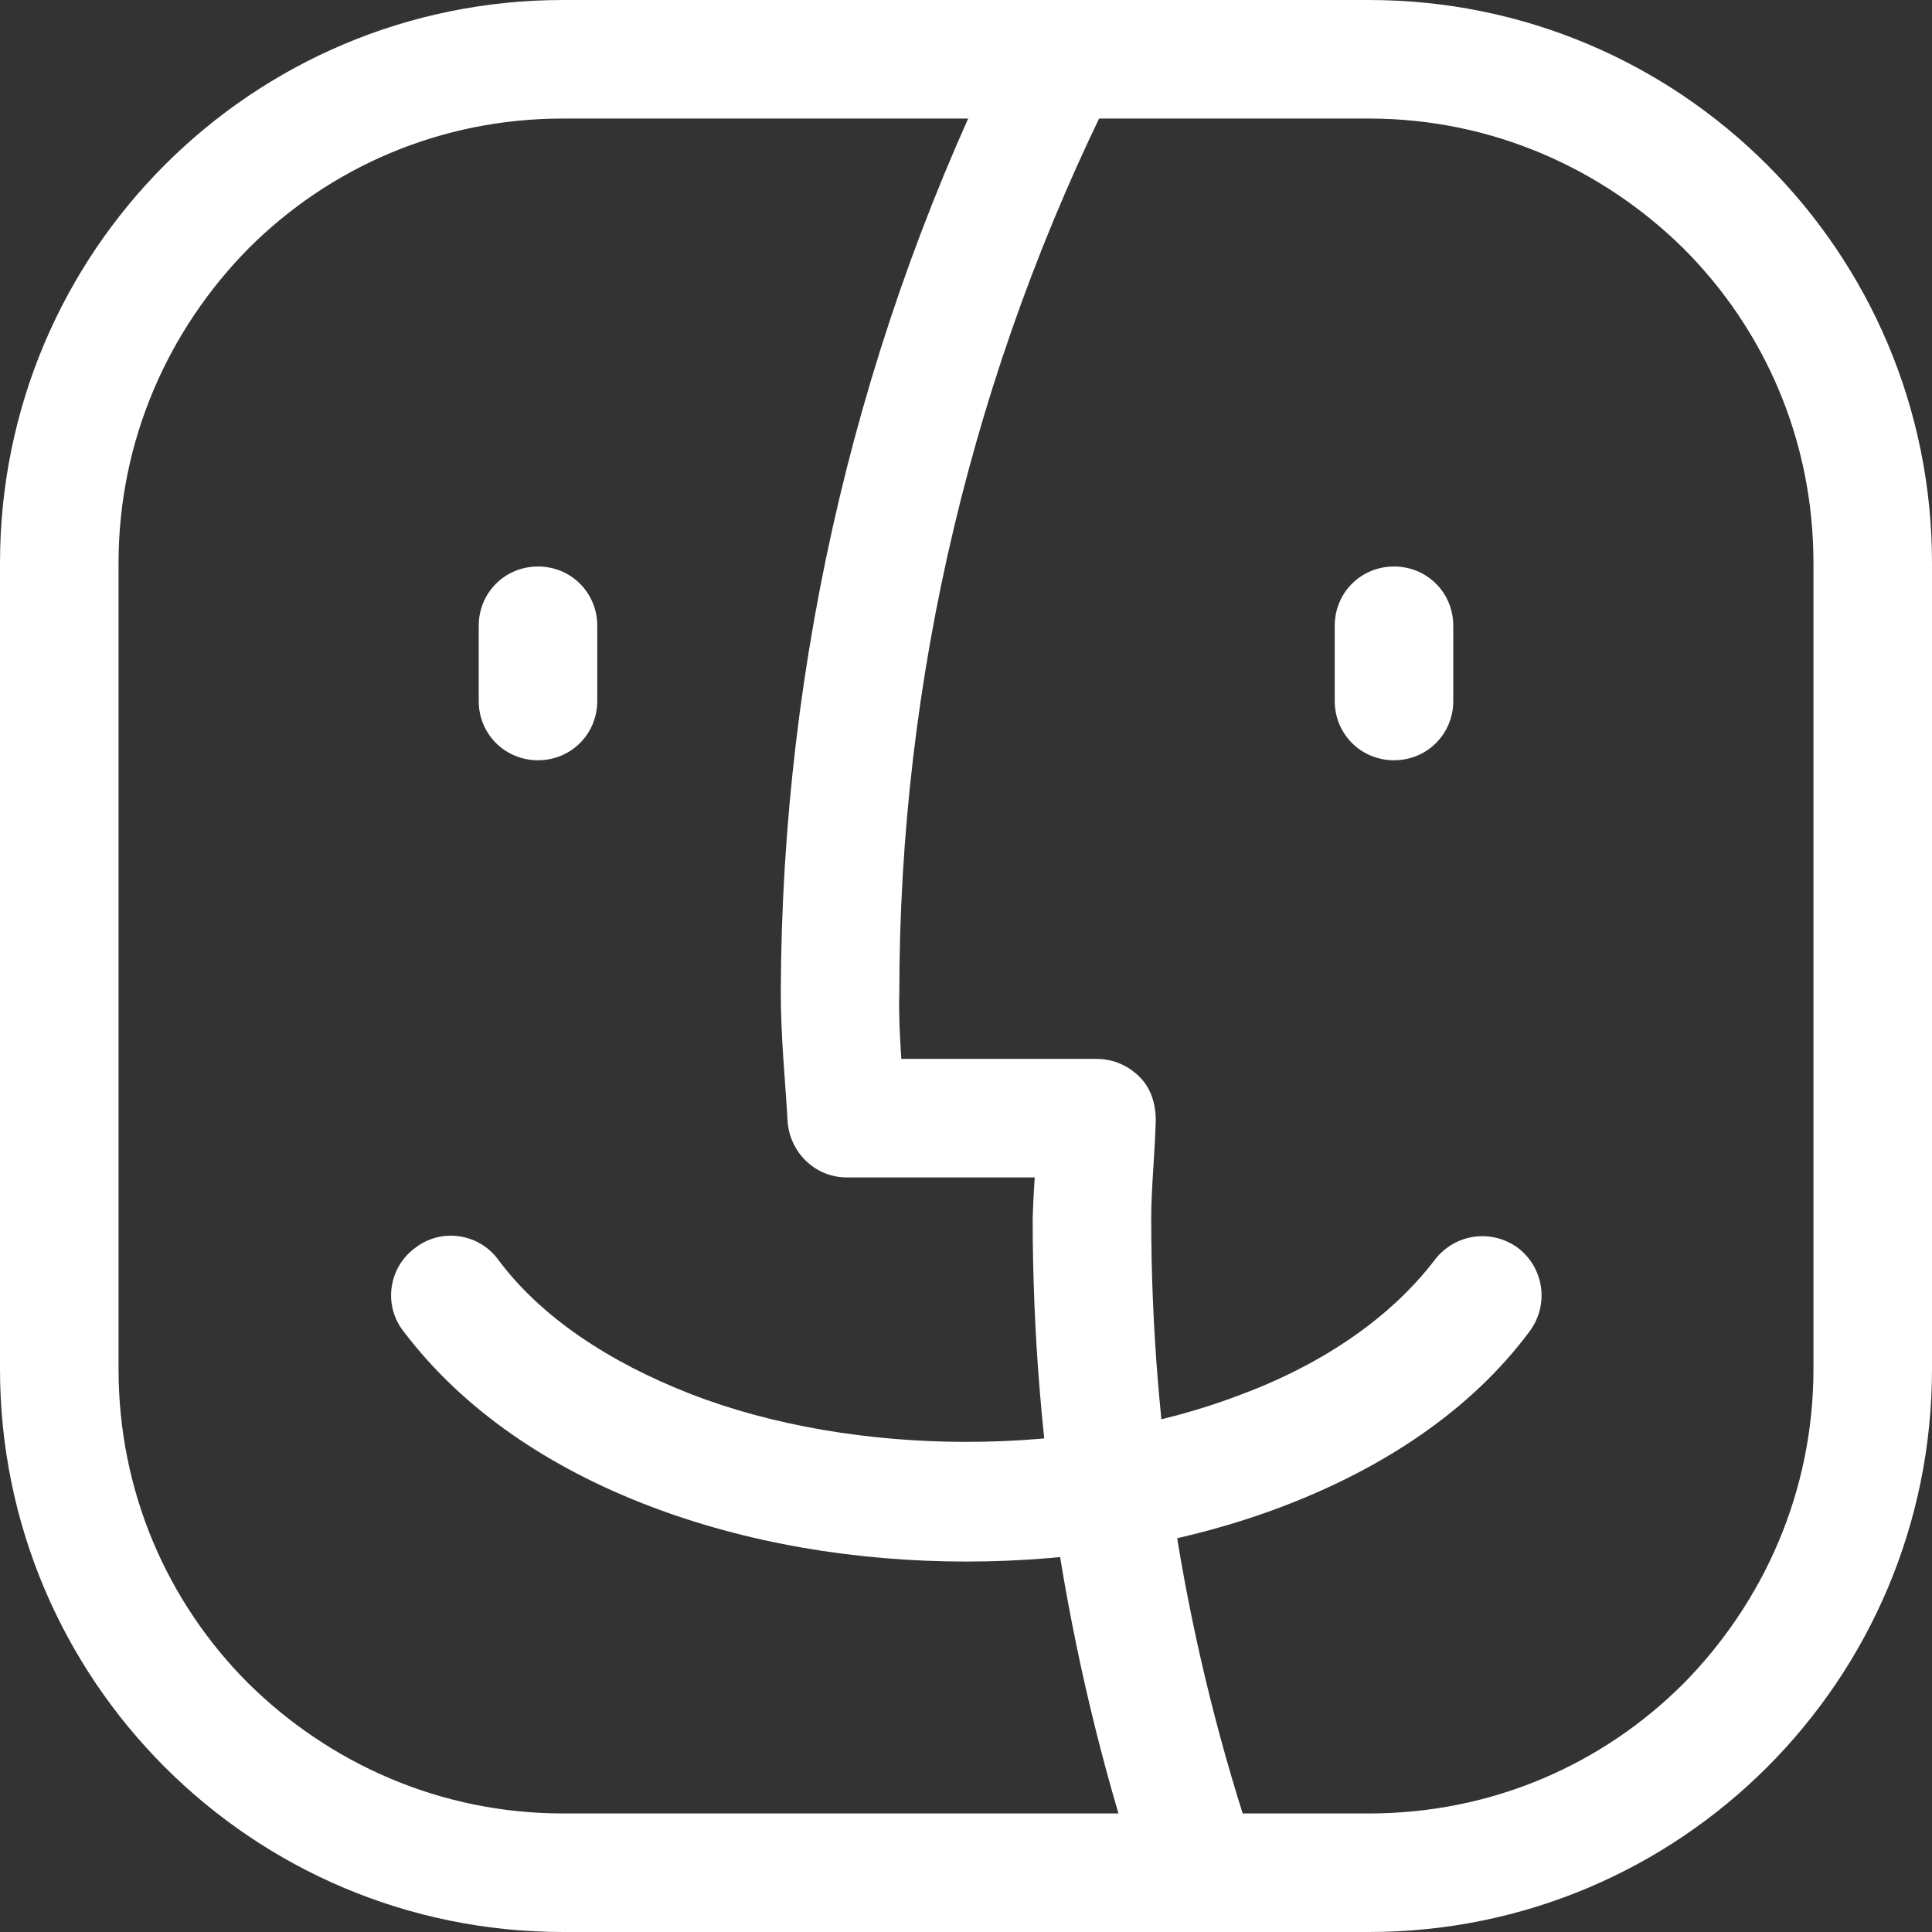
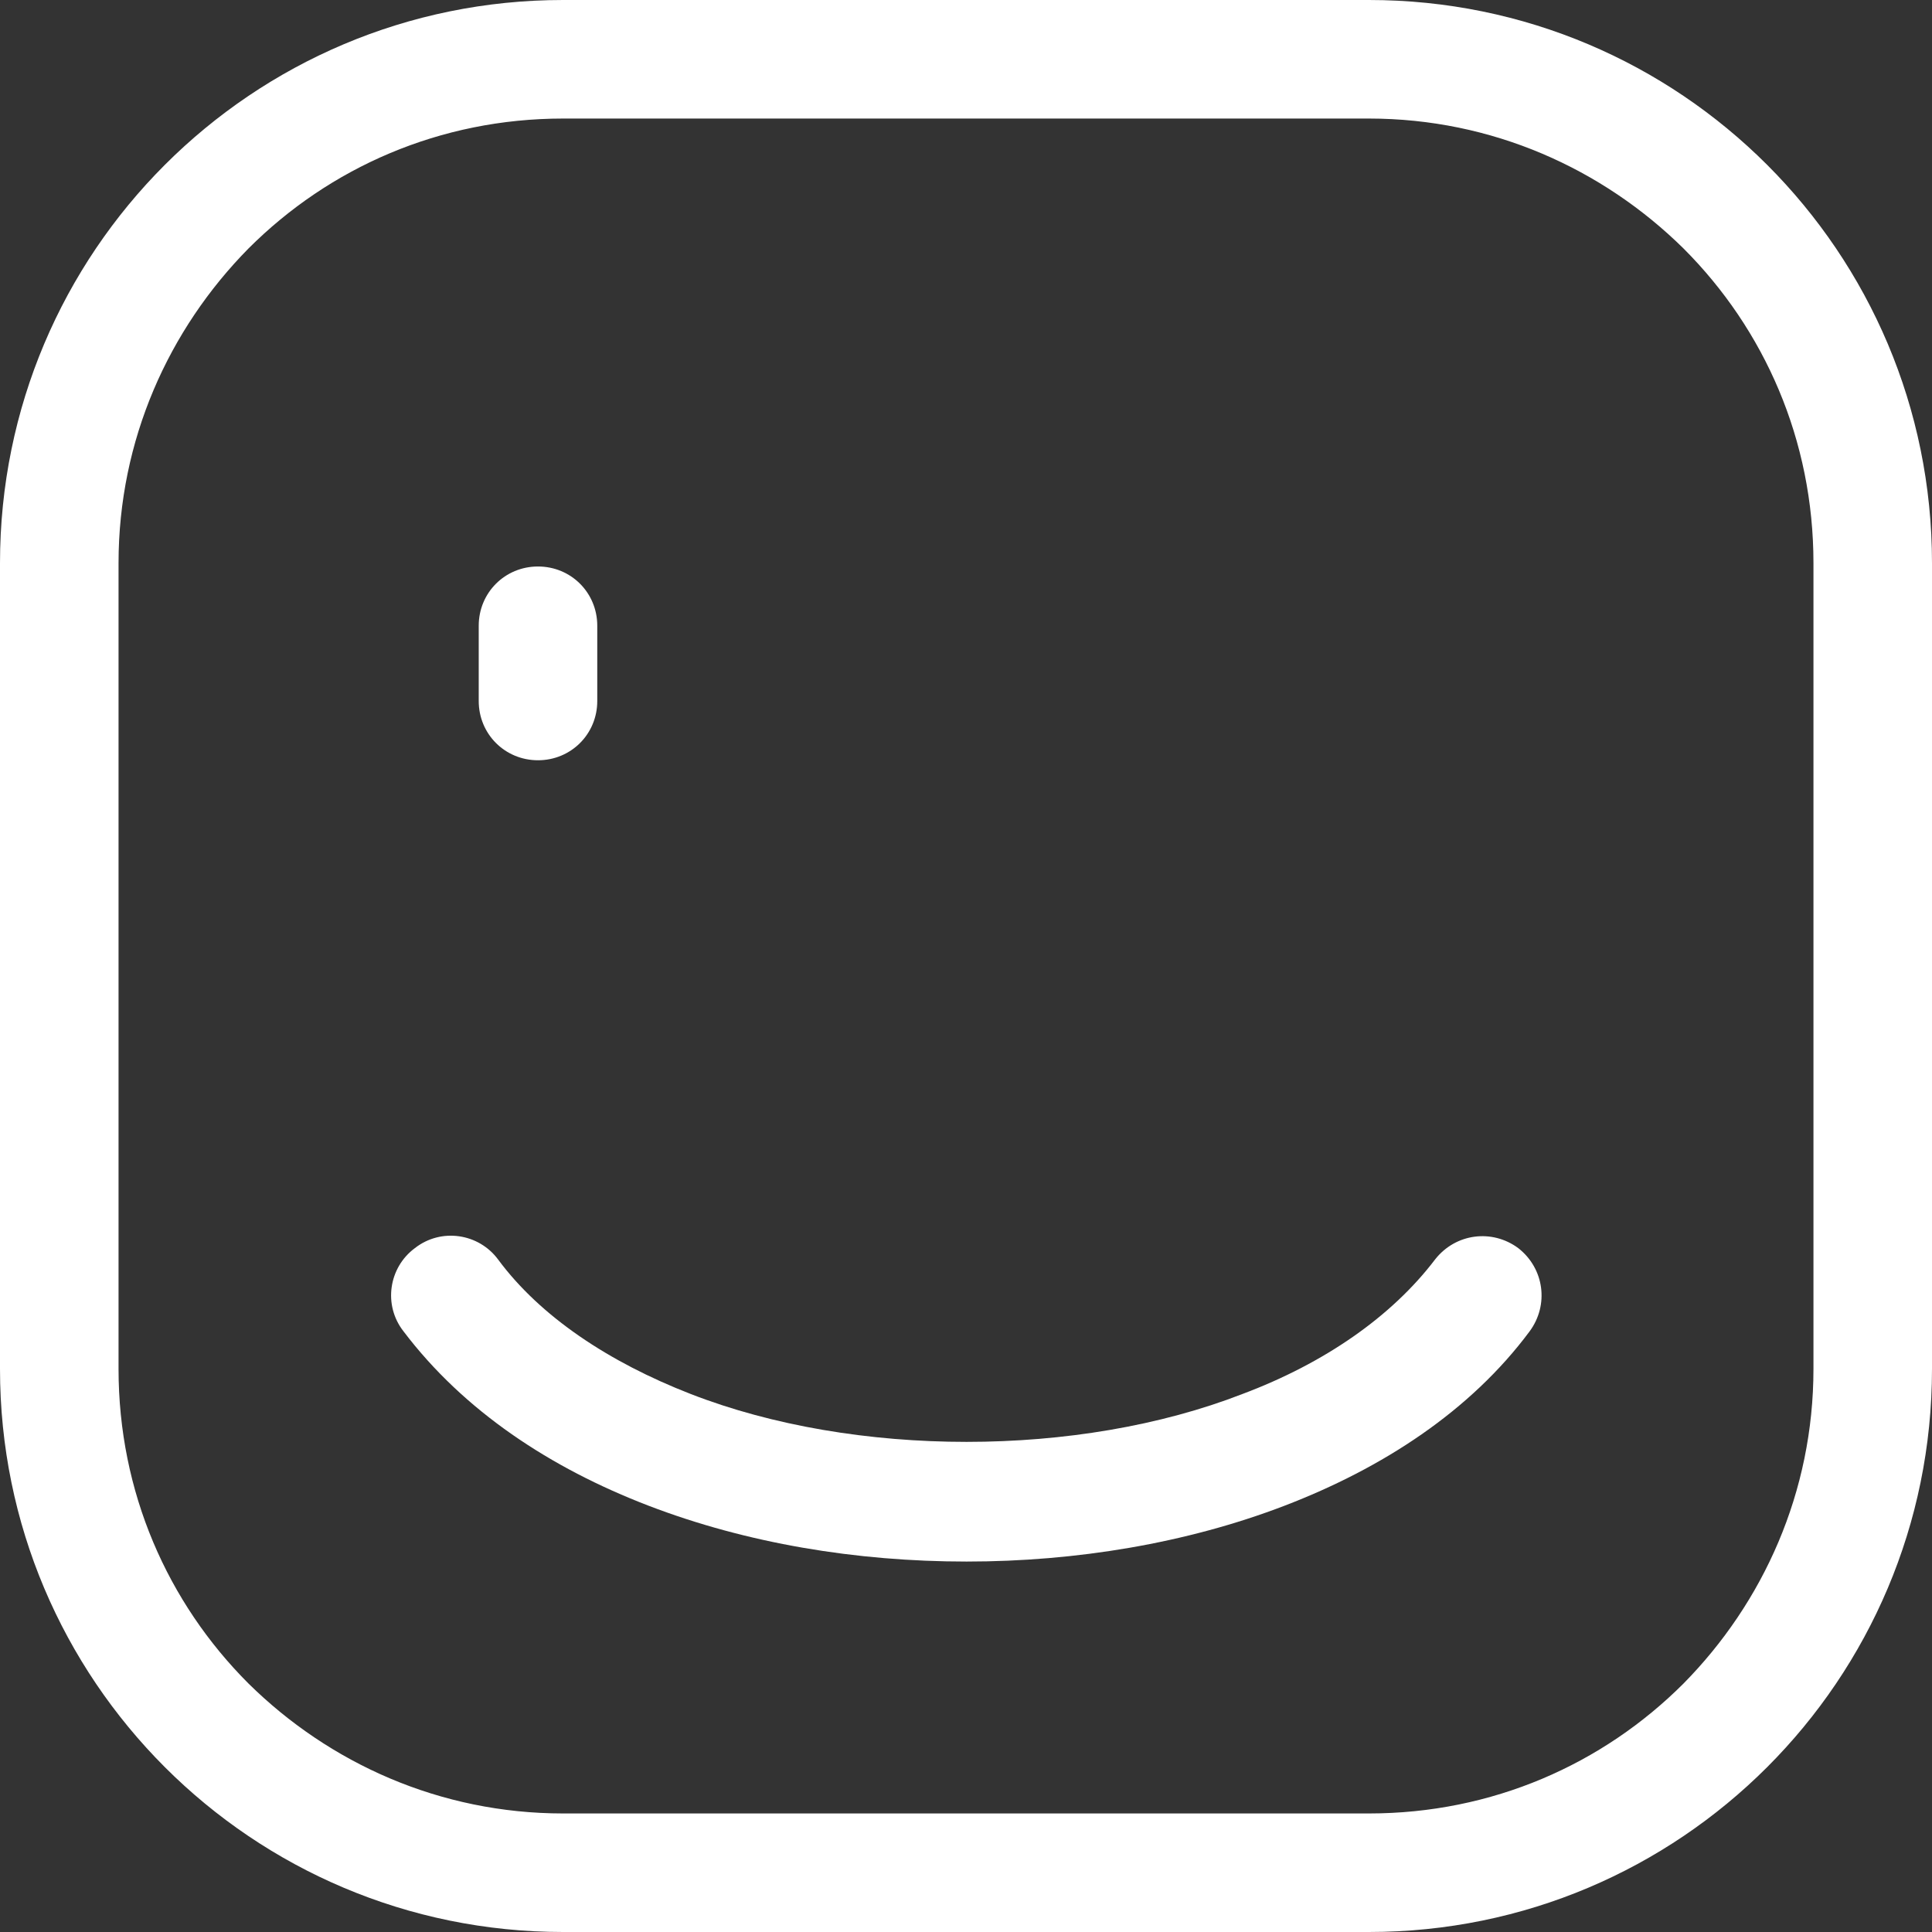
<svg xmlns="http://www.w3.org/2000/svg" id="Layer_2" data-name="Layer 2" viewBox="0 0 16.95 16.95">
  <rect x="0" y="0" width="16.95" height="16.95" fill="#333333" stroke="none" />
  <defs>
    <style>
      .cls-1 {
        fill: #fff;
      }
    </style>
  </defs>
  <g id="Layer_1-2" data-name="Layer 1">
    <g>
-       <path class="cls-1" d="M11.71,5.49v.66c0,.29.23.52.52.52s.52-.23.52-.52v-.66c0-.29-.23-.52-.52-.52s-.52.23-.52.52" />
      <path class="cls-1" d="M4.2,5.49v.66c0,.29.23.52.52.52s.52-.23.52-.52v-.66c0-.29-.23-.52-.52-.52s-.52.23-.52.52" />
      <path class="cls-1" d="M12.59,11.05c-.38.5-.97.91-1.69,1.18-.72.28-1.57.42-2.42.42-.85,0-1.7-.14-2.42-.42-.72-.28-1.32-.68-1.69-1.18-.17-.23-.5-.28-.73-.1-.23.17-.28.5-.1.73.53.7,1.29,1.2,2.15,1.53.86.33,1.82.49,2.79.49.96,0,1.93-.16,2.79-.49.86-.33,1.63-.83,2.15-1.53.17-.23.13-.55-.1-.73-.23-.17-.55-.13-.73.1h0Z" />
      <path class="cls-1" d="M12.01,16.43v-.52s-7.07,0-7.07,0c-1.08,0-2.05-.44-2.76-1.14-.71-.71-1.14-1.68-1.14-2.76v-7.07c0-1.08.44-2.05,1.14-2.76.71-.71,1.68-1.14,2.76-1.14h7.07c1.08,0,2.05.44,2.76,1.14.71.71,1.14,1.68,1.14,2.76v7.07c0,1.08-.44,2.05-1.14,2.76-.71.71-1.68,1.14-2.76,1.14v.52s0,.52,0,.52c2.73,0,4.94-2.21,4.94-4.94v-7.07C16.95,2.21,14.74,0,12.01,0h-7.07C2.21,0,0,2.21,0,4.94v7.07c0,2.73,2.21,4.94,4.94,4.94h7.07s0-.52,0-.52Z" />
-       <path class="cls-1" d="M8.85.29c-1.31,2.61-1.99,5.49-2,8.41,0,.41.04.78.06,1.14.02.27.24.49.52.49h2.2s0-.52,0-.52l-.52-.03c-.01.28-.04.58-.05.91,0,2.01.33,4.01.97,5.91.09.27.39.42.66.33.27-.09.42-.39.33-.66-.61-1.8-.92-3.68-.92-5.58,0-.26.03-.54.04-.86,0-.14-.04-.28-.14-.38-.1-.1-.23-.16-.38-.16h-2.2s0,.52,0,.52l.52-.03c-.02-.38-.06-.73-.05-1.07,0-2.76.65-5.48,1.89-7.95.13-.26.03-.57-.23-.7-.26-.13-.57-.03-.7.23h0Z" />
    </g>
  </g>
</svg>